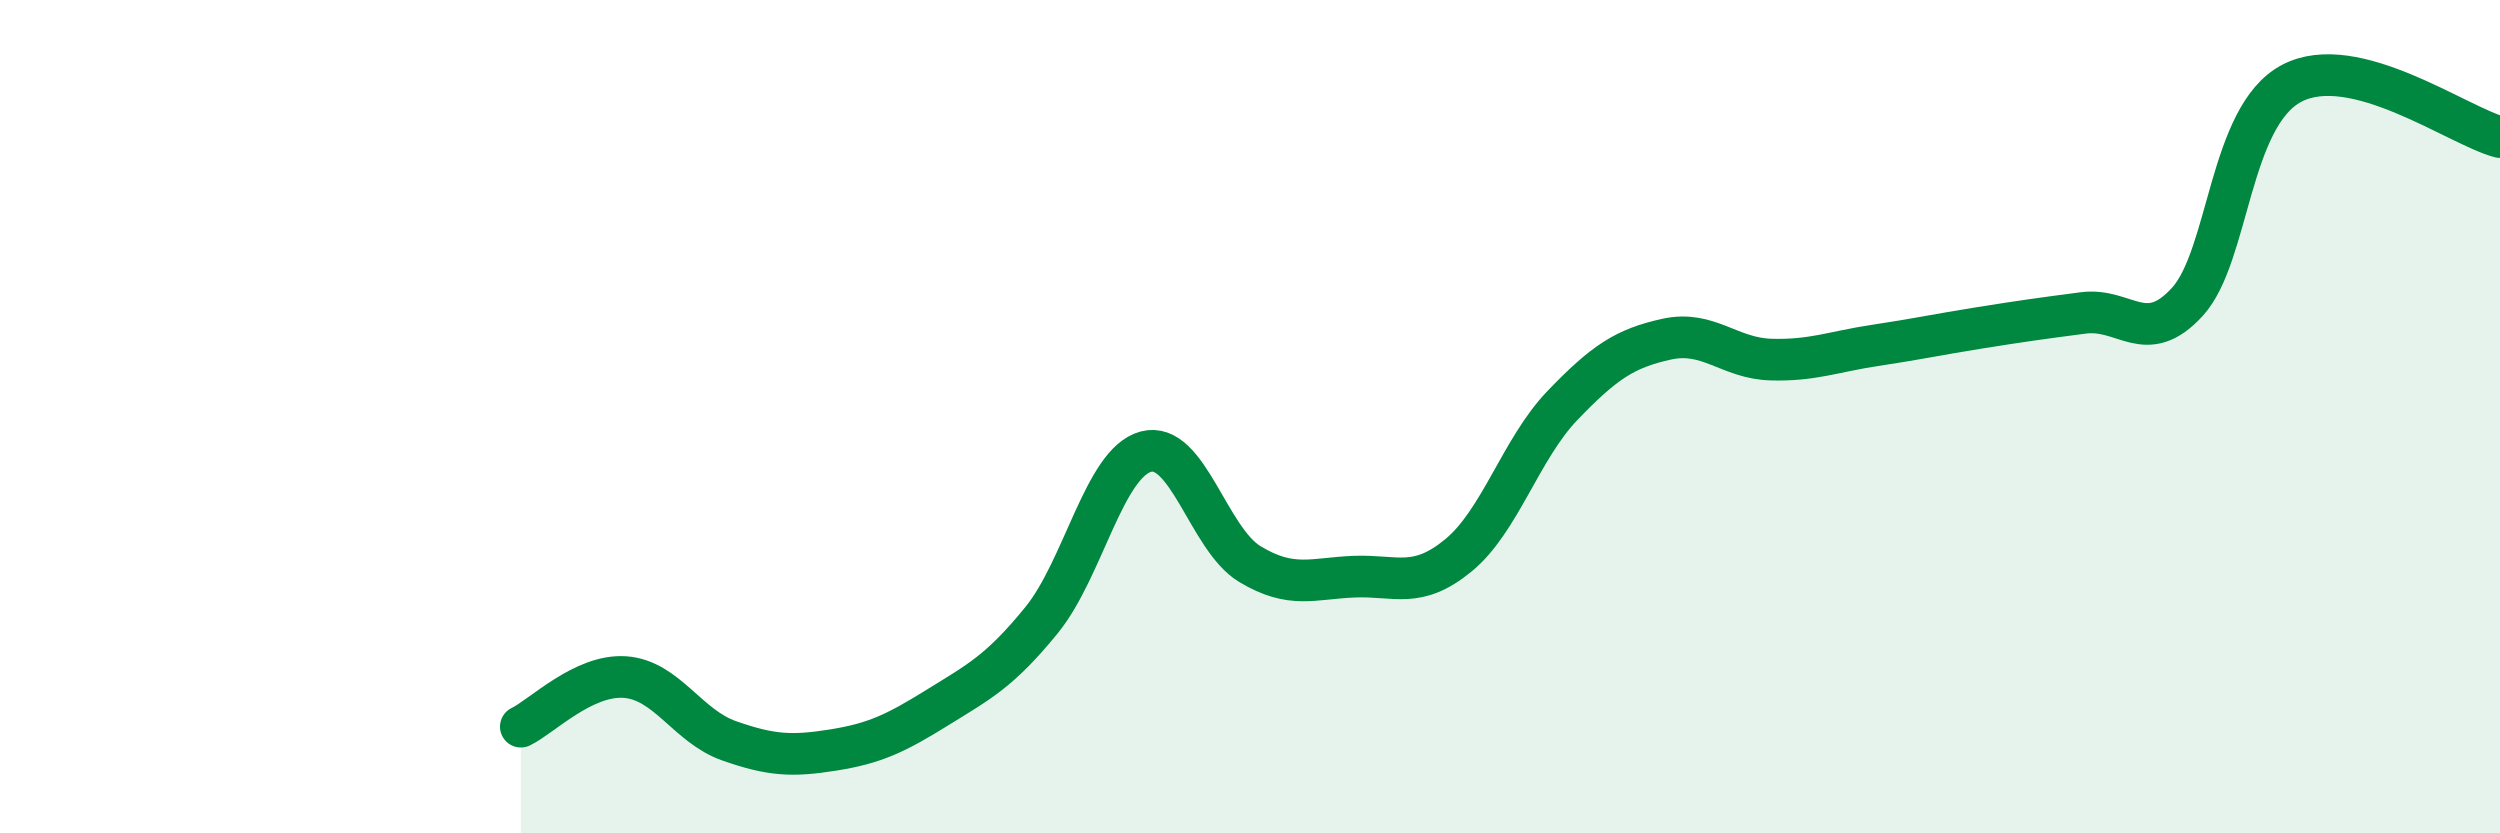
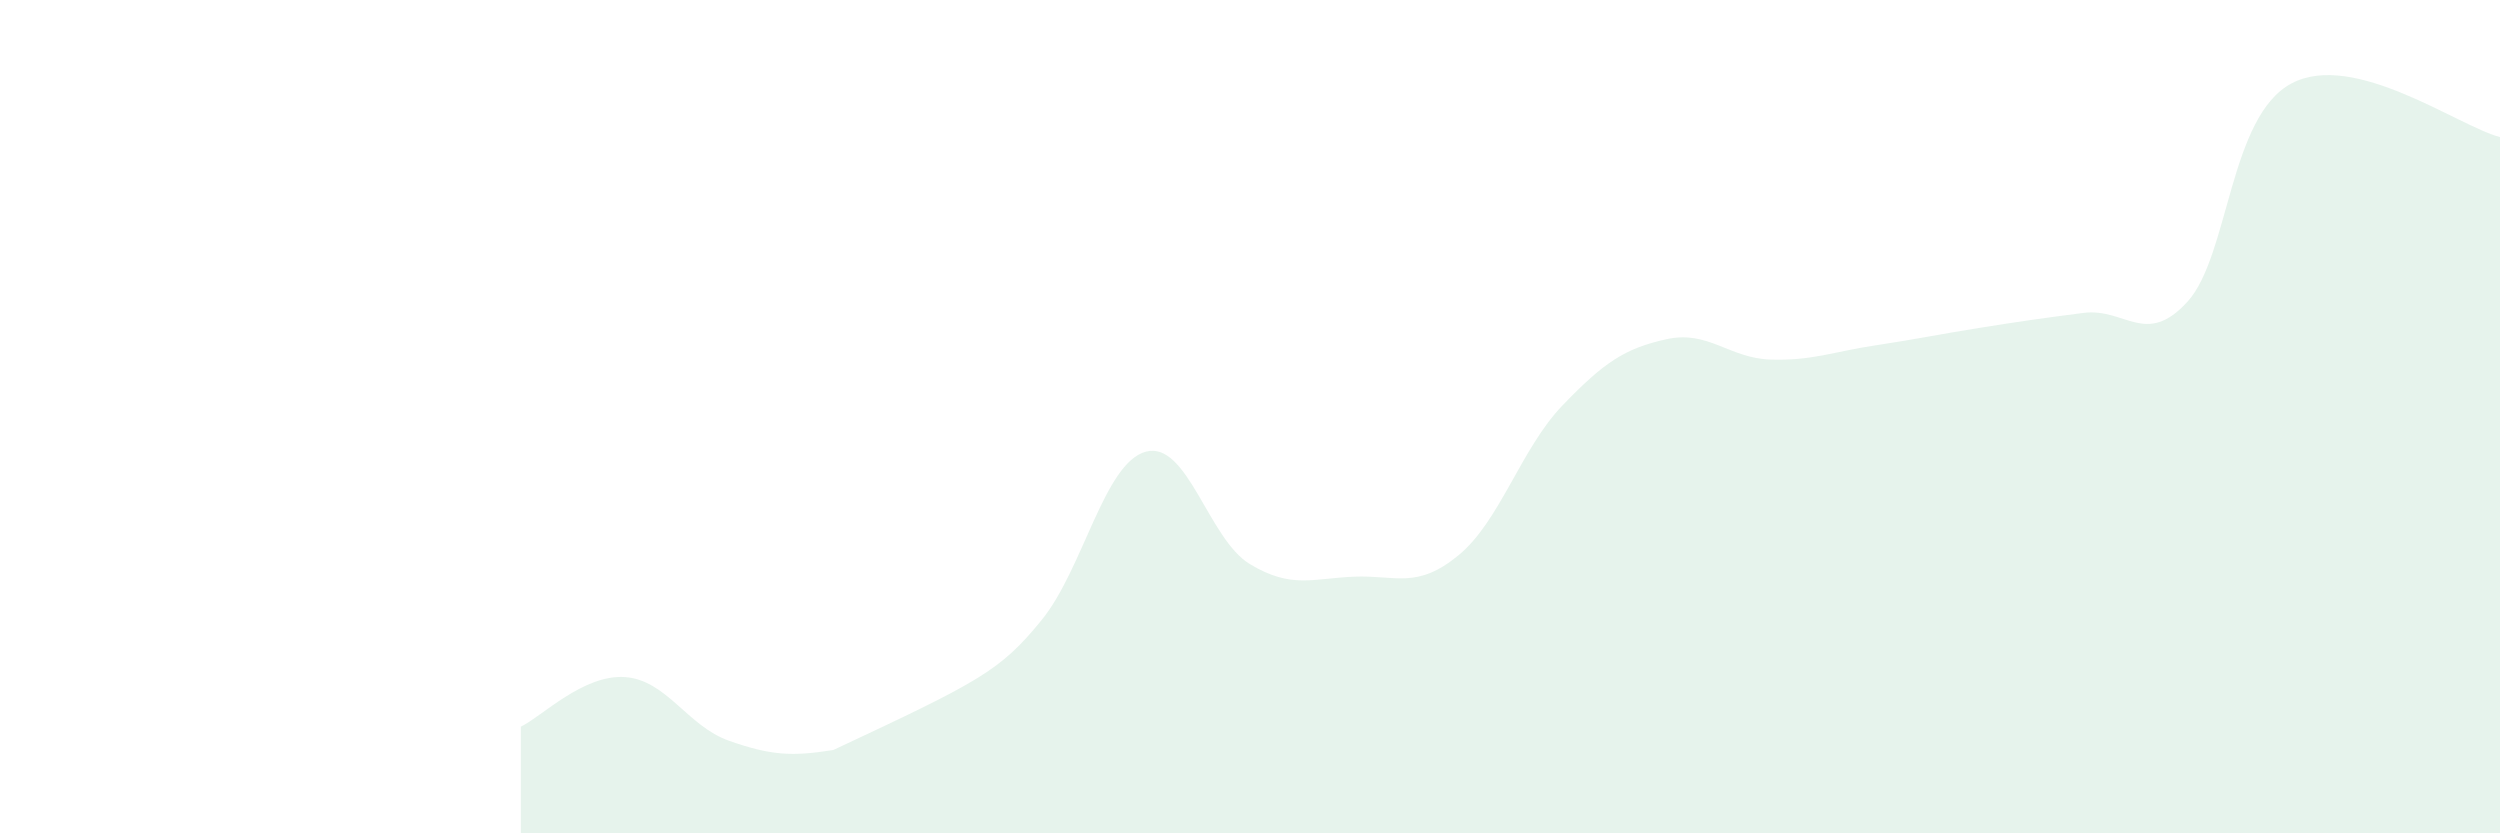
<svg xmlns="http://www.w3.org/2000/svg" width="60" height="20" viewBox="0 0 60 20">
-   <path d="M 12.5,17.44 C 13,17.2 14,16.18 15,16.25 C 16,16.32 16.5,17.43 17.5,17.78 C 18.5,18.13 19,18.16 20,18 C 21,17.84 21.5,17.6 22.5,16.98 C 23.5,16.36 24,16.11 25,14.88 C 26,13.65 26.5,11.11 27.5,10.84 C 28.5,10.57 29,12.94 30,13.54 C 31,14.14 31.5,13.88 32.5,13.84 C 33.5,13.8 34,14.15 35,13.33 C 36,12.51 36.5,10.77 37.5,9.73 C 38.5,8.69 39,8.36 40,8.14 C 41,7.92 41.5,8.6 42.5,8.63 C 43.5,8.66 44,8.44 45,8.29 C 46,8.14 46.5,8.03 47.5,7.87 C 48.5,7.71 49,7.64 50,7.51 C 51,7.38 51.5,8.34 52.5,7.24 C 53.5,6.14 53.5,2.79 55,2 C 56.5,1.21 59,3.03 60,3.29L60 20L12.5 20Z" fill="#008740" opacity="0.1" stroke-linecap="round" stroke-linejoin="round" />
-   <path d="M 12.5,17.44 C 13,17.2 14,16.18 15,16.25 C 16,16.32 16.5,17.43 17.5,17.78 C 18.5,18.13 19,18.16 20,18 C 21,17.84 21.5,17.6 22.5,16.98 C 23.5,16.36 24,16.11 25,14.88 C 26,13.65 26.5,11.11 27.5,10.84 C 28.5,10.57 29,12.94 30,13.54 C 31,14.14 31.5,13.88 32.5,13.84 C 33.5,13.8 34,14.15 35,13.33 C 36,12.51 36.5,10.77 37.5,9.73 C 38.5,8.69 39,8.36 40,8.14 C 41,7.92 41.5,8.6 42.5,8.63 C 43.5,8.66 44,8.44 45,8.29 C 46,8.14 46.5,8.03 47.5,7.87 C 48.5,7.71 49,7.64 50,7.51 C 51,7.38 51.5,8.34 52.5,7.24 C 53.5,6.14 53.5,2.79 55,2 C 56.5,1.21 59,3.03 60,3.29" stroke="#008740" stroke-width="1" fill="none" stroke-linecap="round" stroke-linejoin="round" />
+   <path d="M 12.5,17.44 C 13,17.2 14,16.18 15,16.25 C 16,16.32 16.5,17.43 17.5,17.78 C 18.5,18.13 19,18.16 20,18 C 23.5,16.36 24,16.11 25,14.88 C 26,13.65 26.5,11.11 27.5,10.84 C 28.5,10.57 29,12.94 30,13.54 C 31,14.14 31.5,13.88 32.5,13.84 C 33.5,13.8 34,14.15 35,13.33 C 36,12.51 36.5,10.77 37.5,9.73 C 38.5,8.69 39,8.36 40,8.14 C 41,7.92 41.5,8.6 42.5,8.63 C 43.5,8.66 44,8.44 45,8.29 C 46,8.14 46.5,8.03 47.5,7.87 C 48.5,7.71 49,7.64 50,7.51 C 51,7.38 51.5,8.34 52.5,7.24 C 53.5,6.14 53.5,2.79 55,2 C 56.5,1.21 59,3.03 60,3.29L60 20L12.5 20Z" fill="#008740" opacity="0.1" stroke-linecap="round" stroke-linejoin="round" />
</svg>